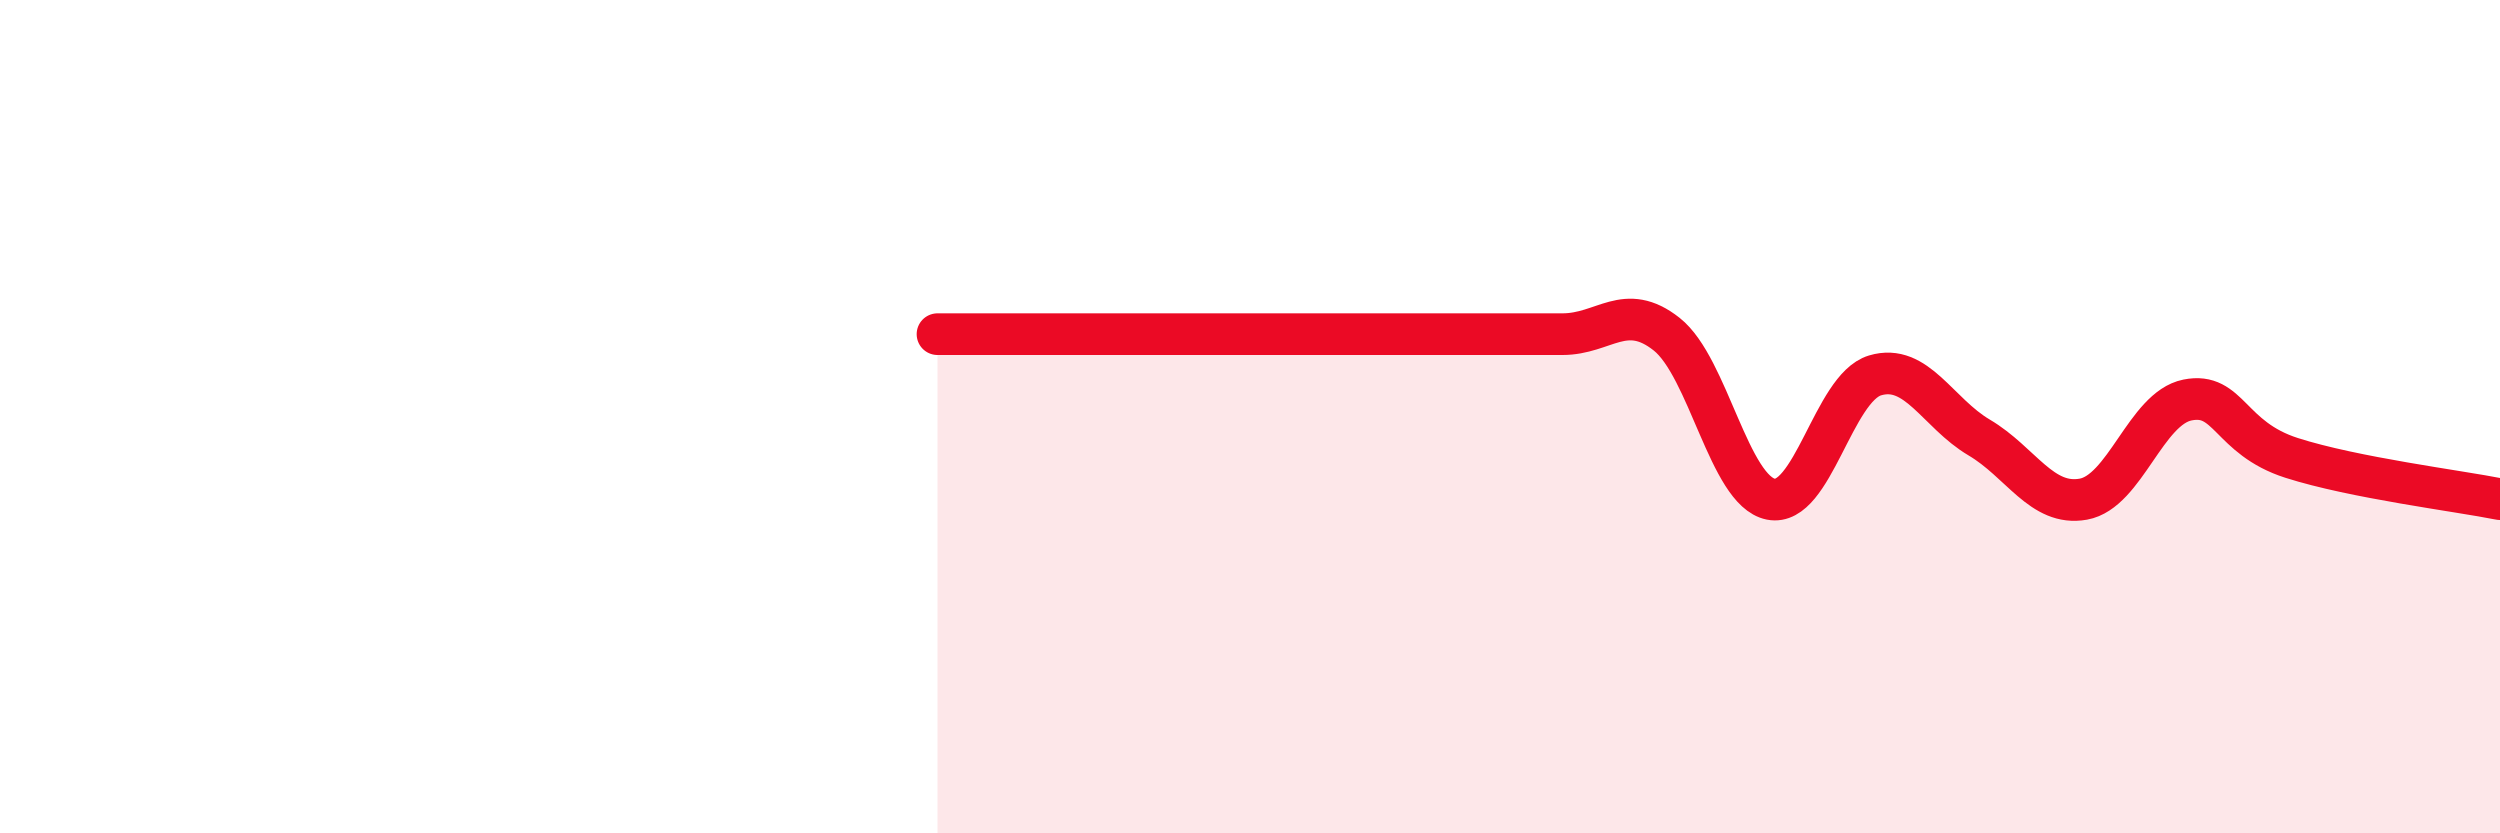
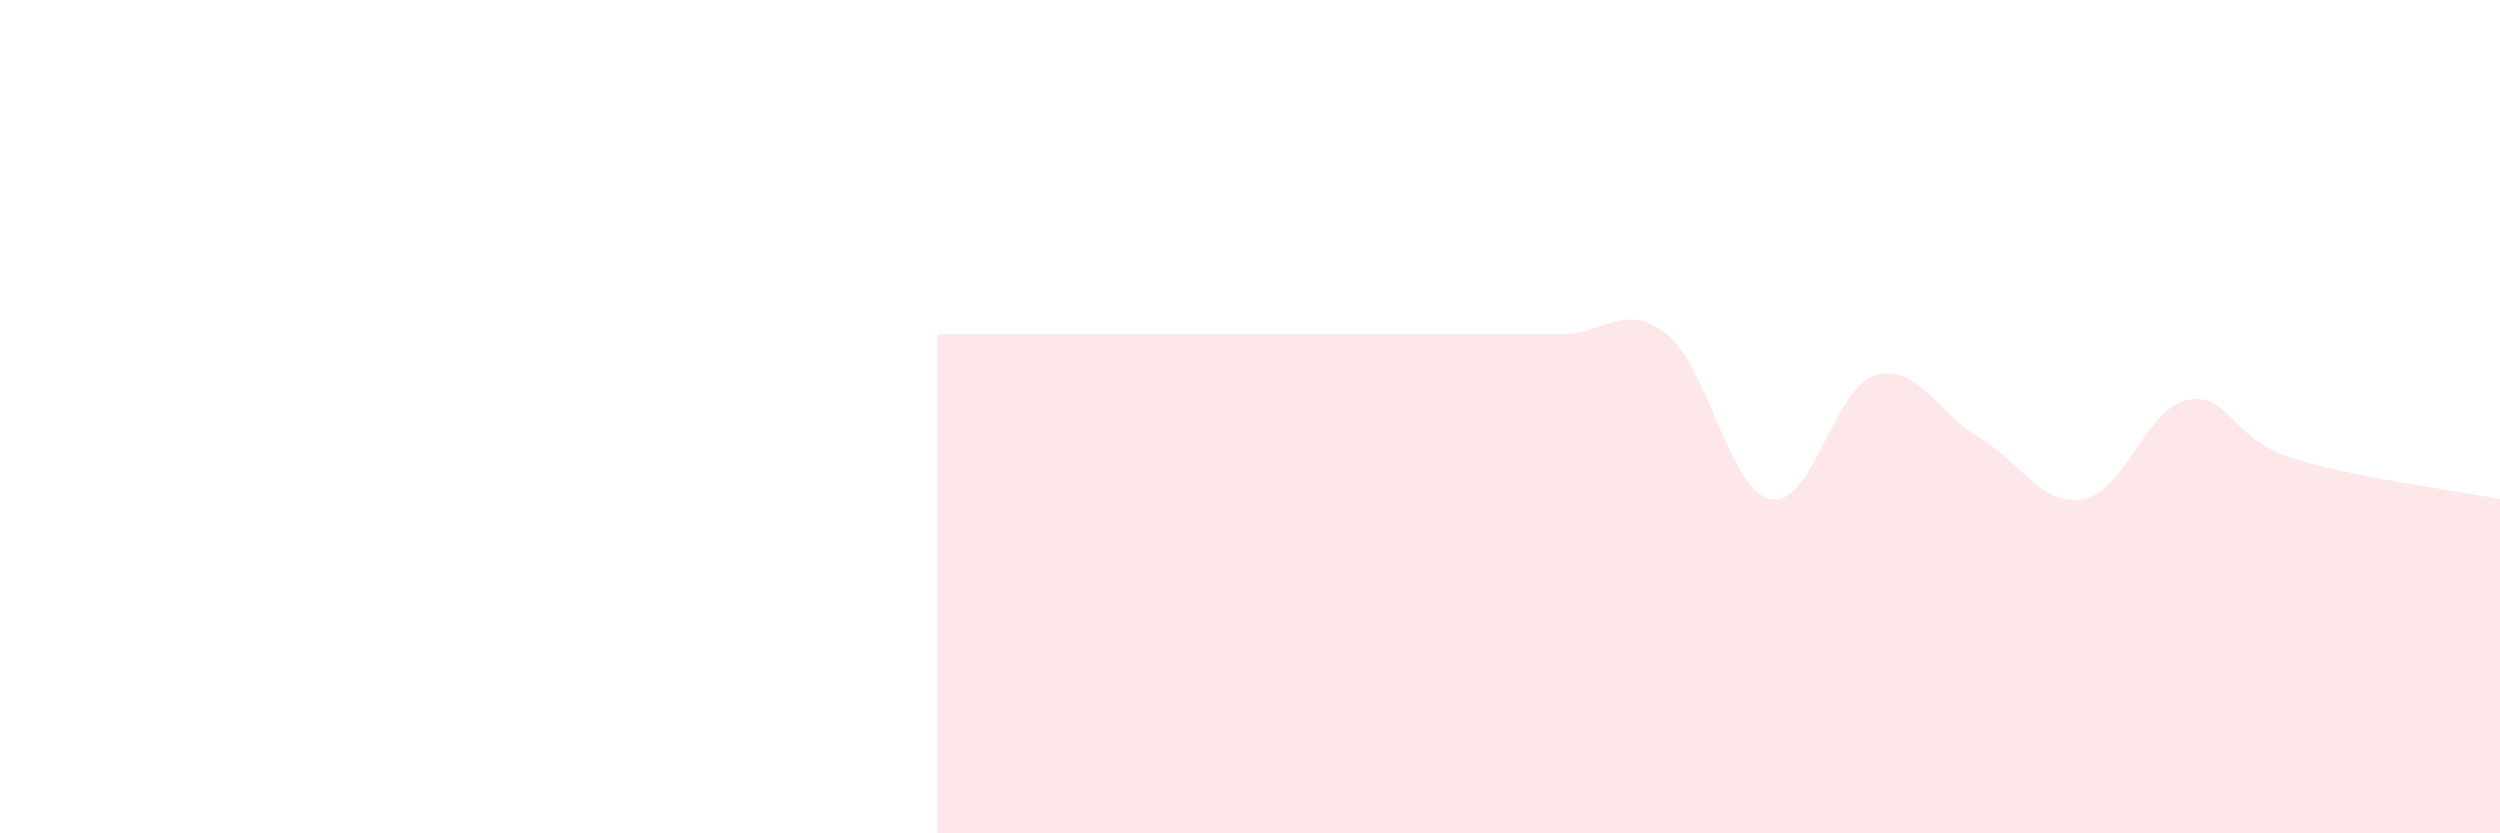
<svg xmlns="http://www.w3.org/2000/svg" width="60" height="20" viewBox="0 0 60 20">
  <path d="M 22.5,8.02 C 23,8.02 24,8.02 25,8.02 C 26,8.02 26,8.02 27.5,8.02 C 29,8.02 31,8.02 32.5,8.02 C 34,8.02 34,8.02 35,8.02 C 36,8.02 36.5,8.02 37.5,8.02 C 38.5,8.02 39,7.23 40,8.02 C 41,8.81 41.5,11.78 42.5,11.98 C 43.5,12.18 44,9.31 45,9.01 C 46,8.71 46.5,9.91 47.5,10.5 C 48.5,11.09 49,12.16 50,11.98 C 51,11.8 51.5,9.8 52.5,9.6 C 53.5,9.4 53.5,10.51 55,10.99 C 56.5,11.47 59,11.78 60,11.98L60 20L22.5 20Z" fill="#EB0A25" opacity="0.1" stroke-linecap="round" stroke-linejoin="round" />
-   <path d="M 22.5,8.02 C 23,8.02 24,8.02 25,8.02 C 26,8.02 26,8.02 27.5,8.02 C 29,8.02 31,8.02 32.5,8.02 C 34,8.02 34,8.02 35,8.02 C 36,8.02 36.5,8.02 37.5,8.02 C 38.5,8.02 39,7.23 40,8.02 C 41,8.81 41.5,11.78 42.5,11.98 C 43.5,12.18 44,9.31 45,9.01 C 46,8.71 46.5,9.91 47.5,10.5 C 48.5,11.09 49,12.16 50,11.98 C 51,11.8 51.5,9.8 52.5,9.6 C 53.5,9.4 53.5,10.51 55,10.99 C 56.5,11.47 59,11.78 60,11.98" stroke="#EB0A25" stroke-width="1" fill="none" stroke-linecap="round" stroke-linejoin="round" />
</svg>